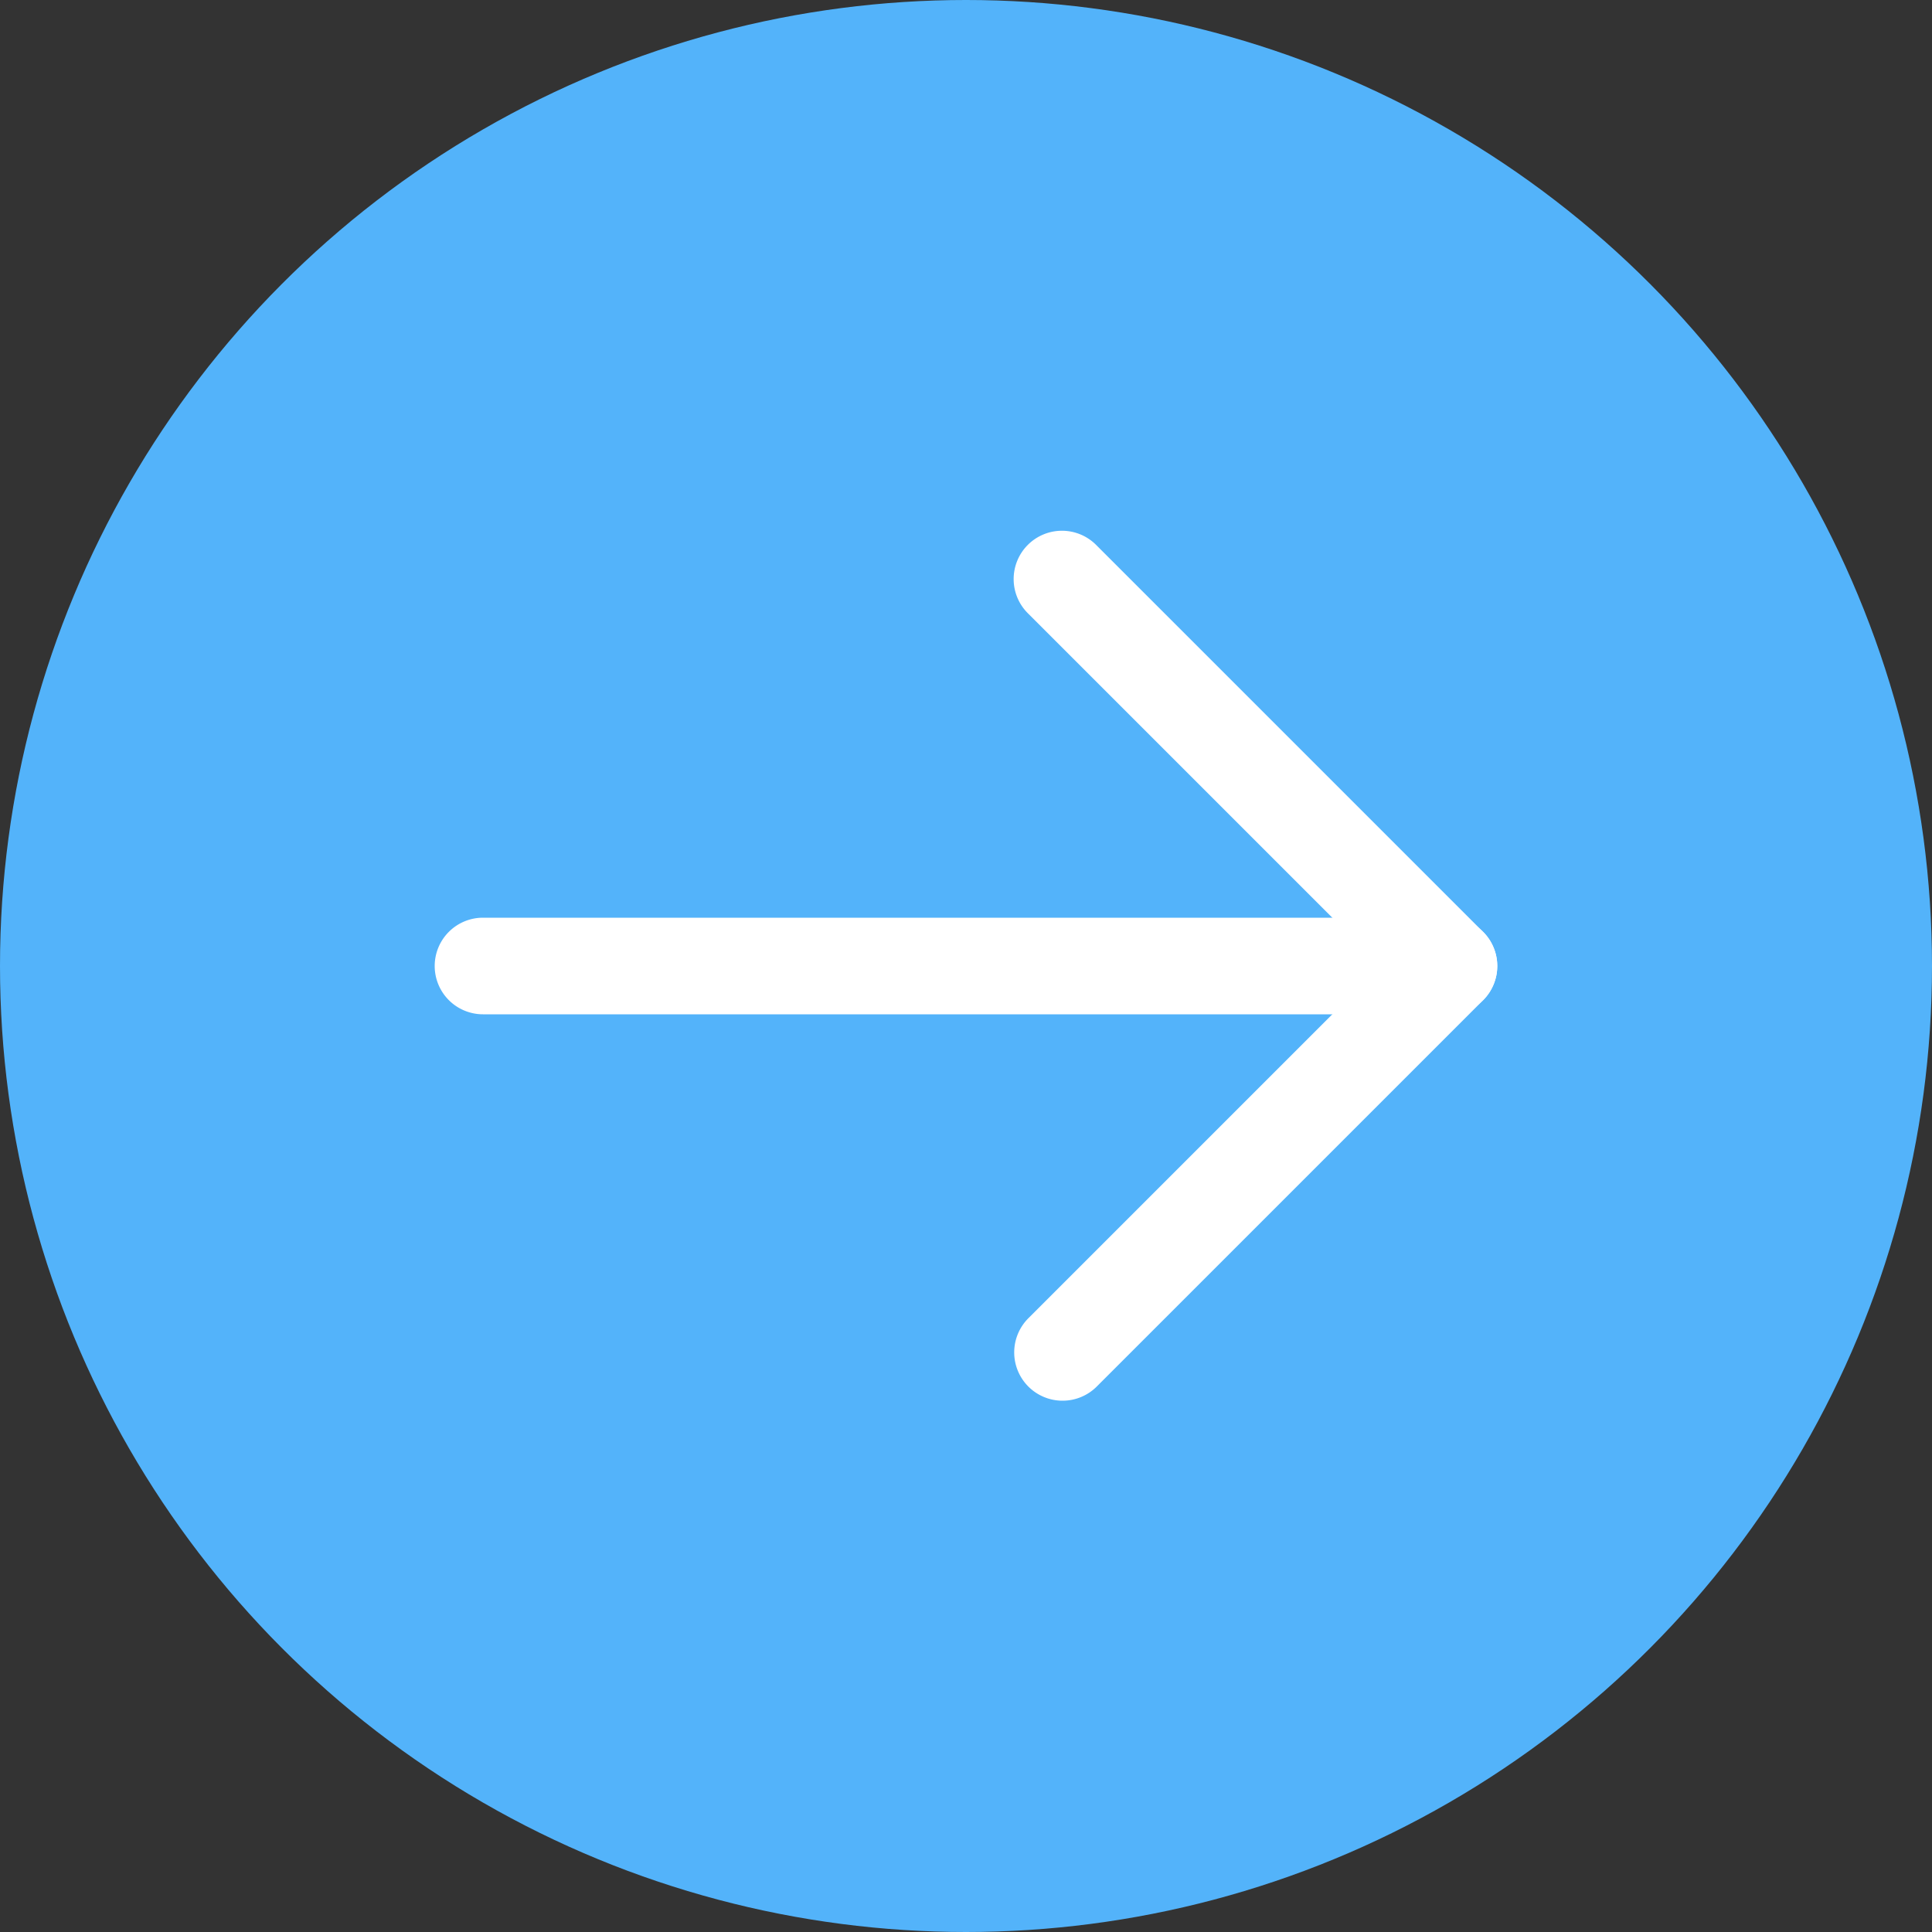
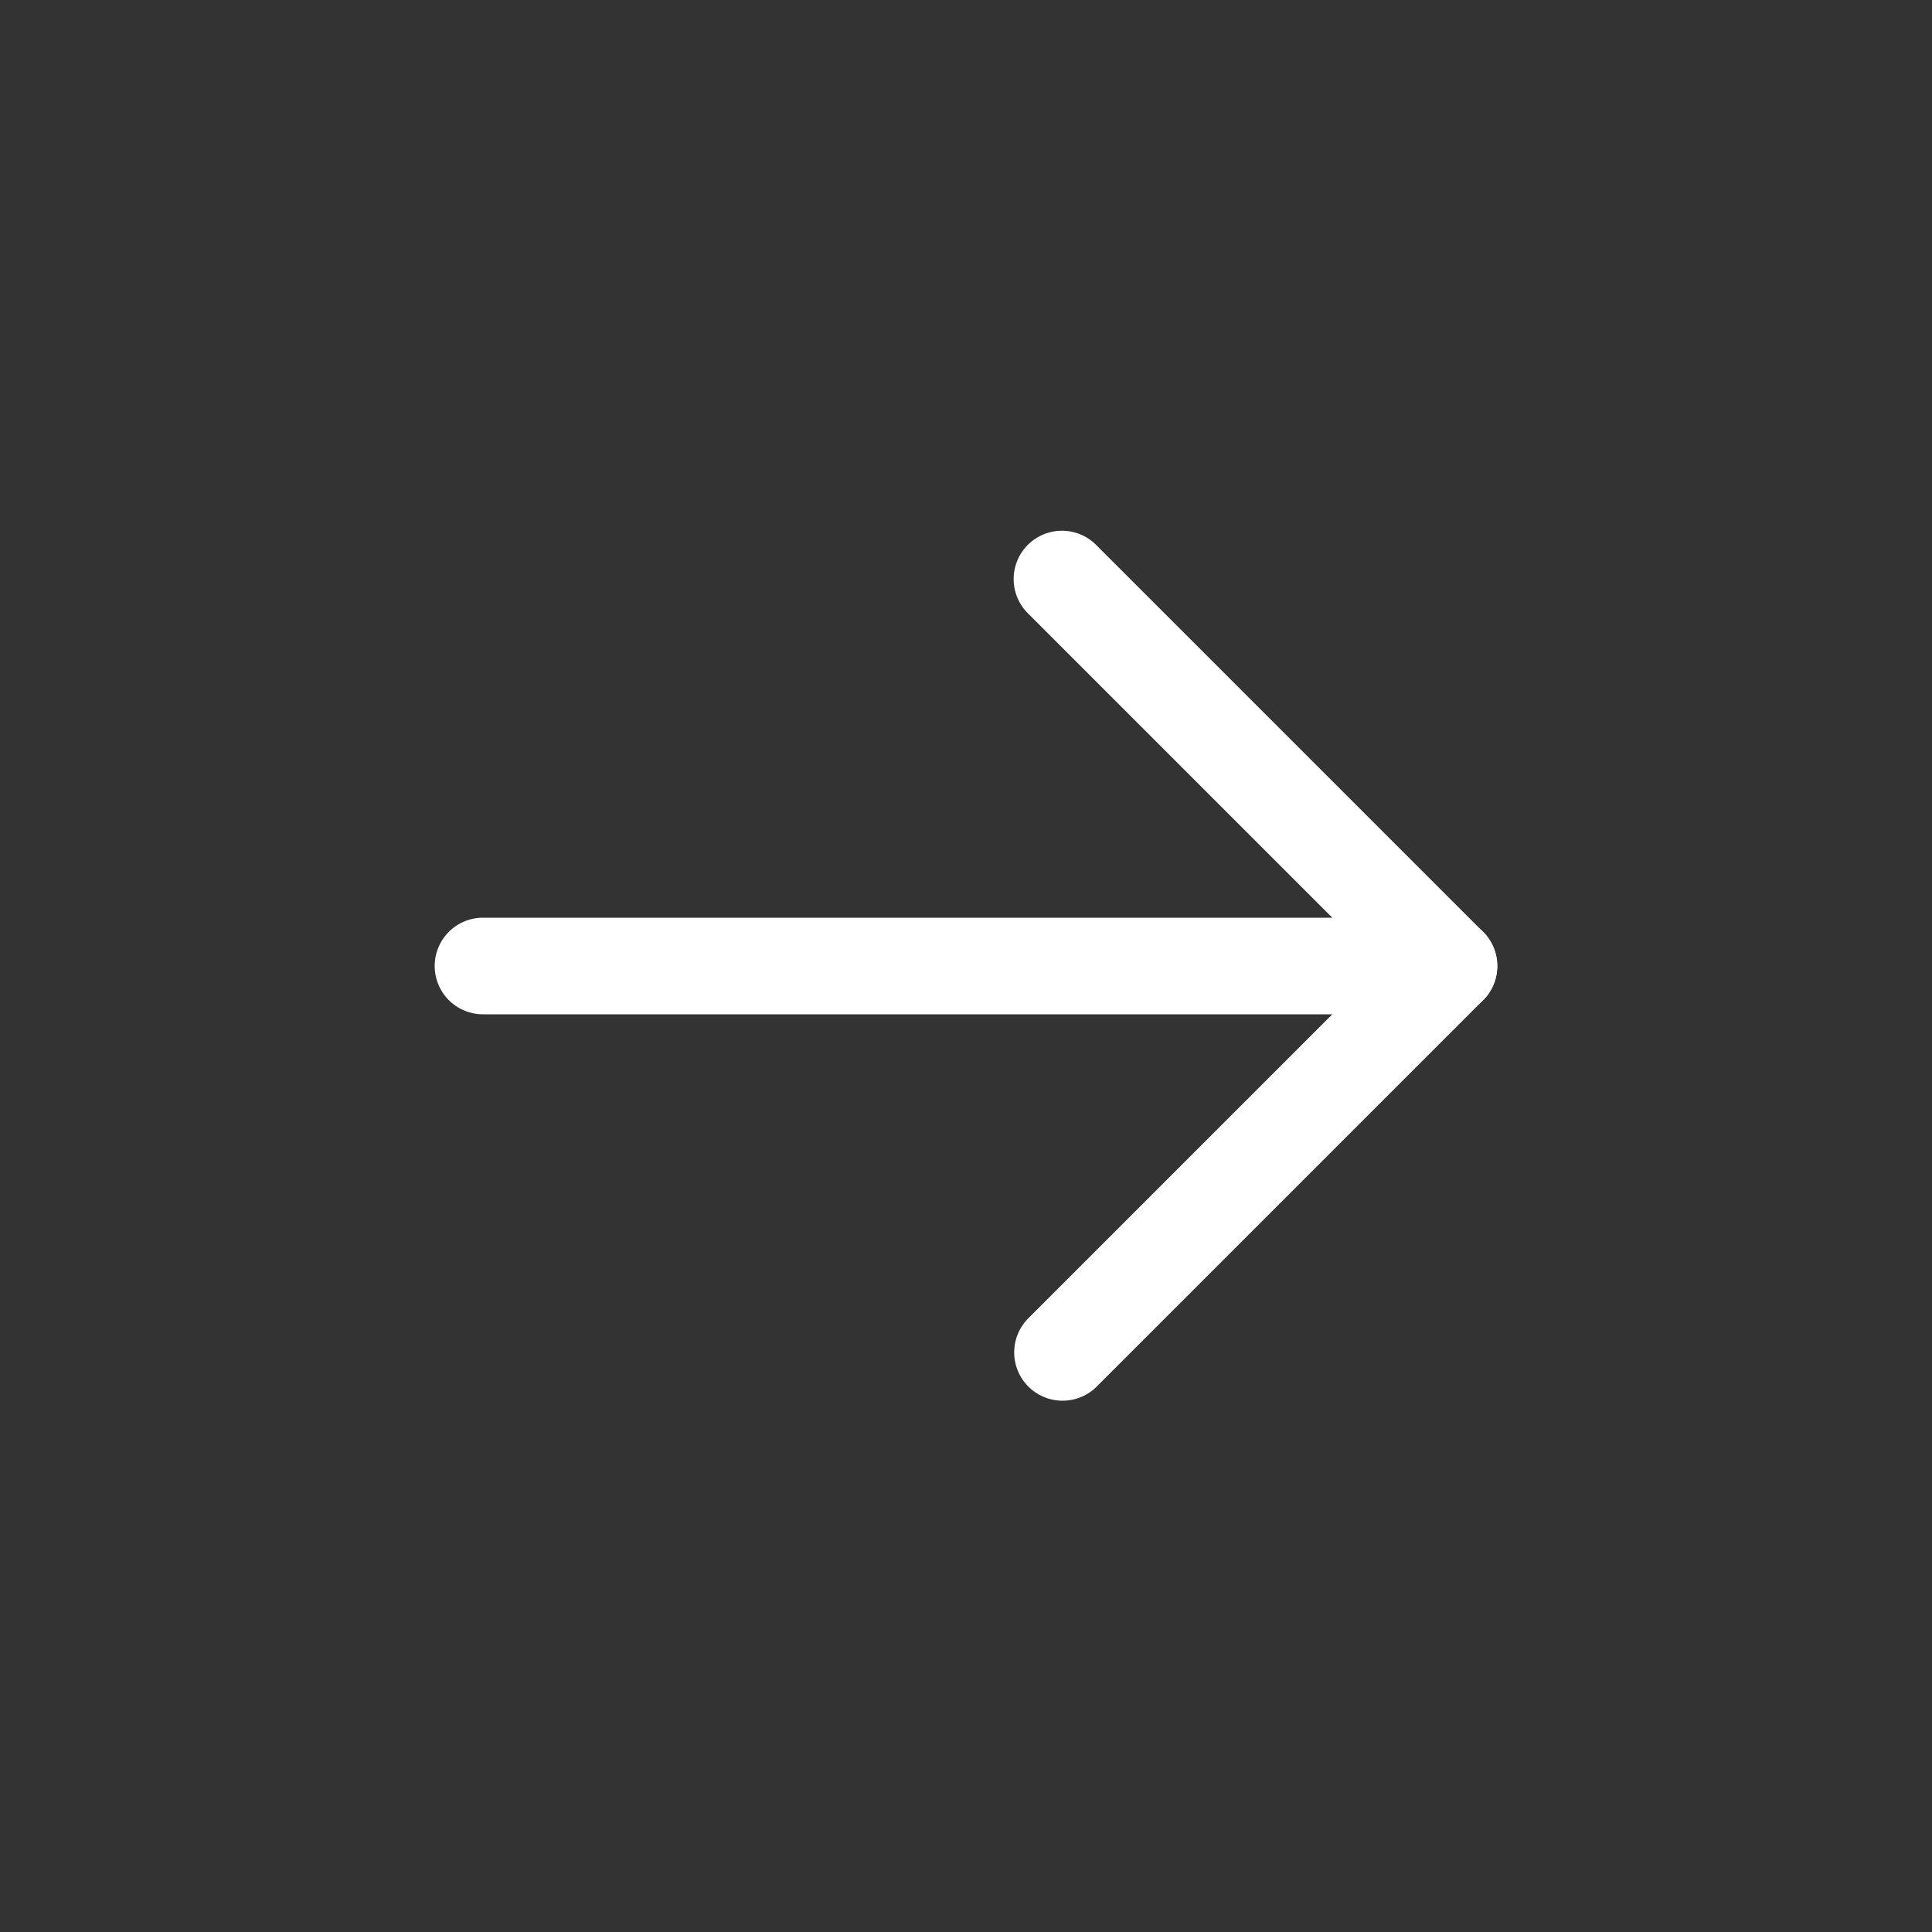
<svg xmlns="http://www.w3.org/2000/svg" width="20" height="20" viewBox="0 0 20 20">
  <rect x="0" y="0" width="20" height="20" fill="#333333" stroke="none" />
  <g transform="translate(-406 -714)">
-     <circle cx="10" cy="10" r="10" transform="translate(406 714)" fill="#53b3fa" />
    <g transform="translate(71 -3233.164)">
      <path d="M10,.5H0A.5.5,0,0,1-.5,0,.5.5,0,0,1,0-.5H10a.5.5,0,0,1,.5.5A.5.5,0,0,1,10,.5Z" transform="translate(340 3957.164)" fill="#fff" />
      <path d="M346,3961.664a.5.5,0,0,1-.354-.854l3.646-3.646-3.646-3.646a.5.5,0,1,1,.707-.707l4,4a.5.5,0,0,1,0,.707l-4,4A.5.5,0,0,1,346,3961.664Z" fill="#fff" />
    </g>
  </g>
</svg>